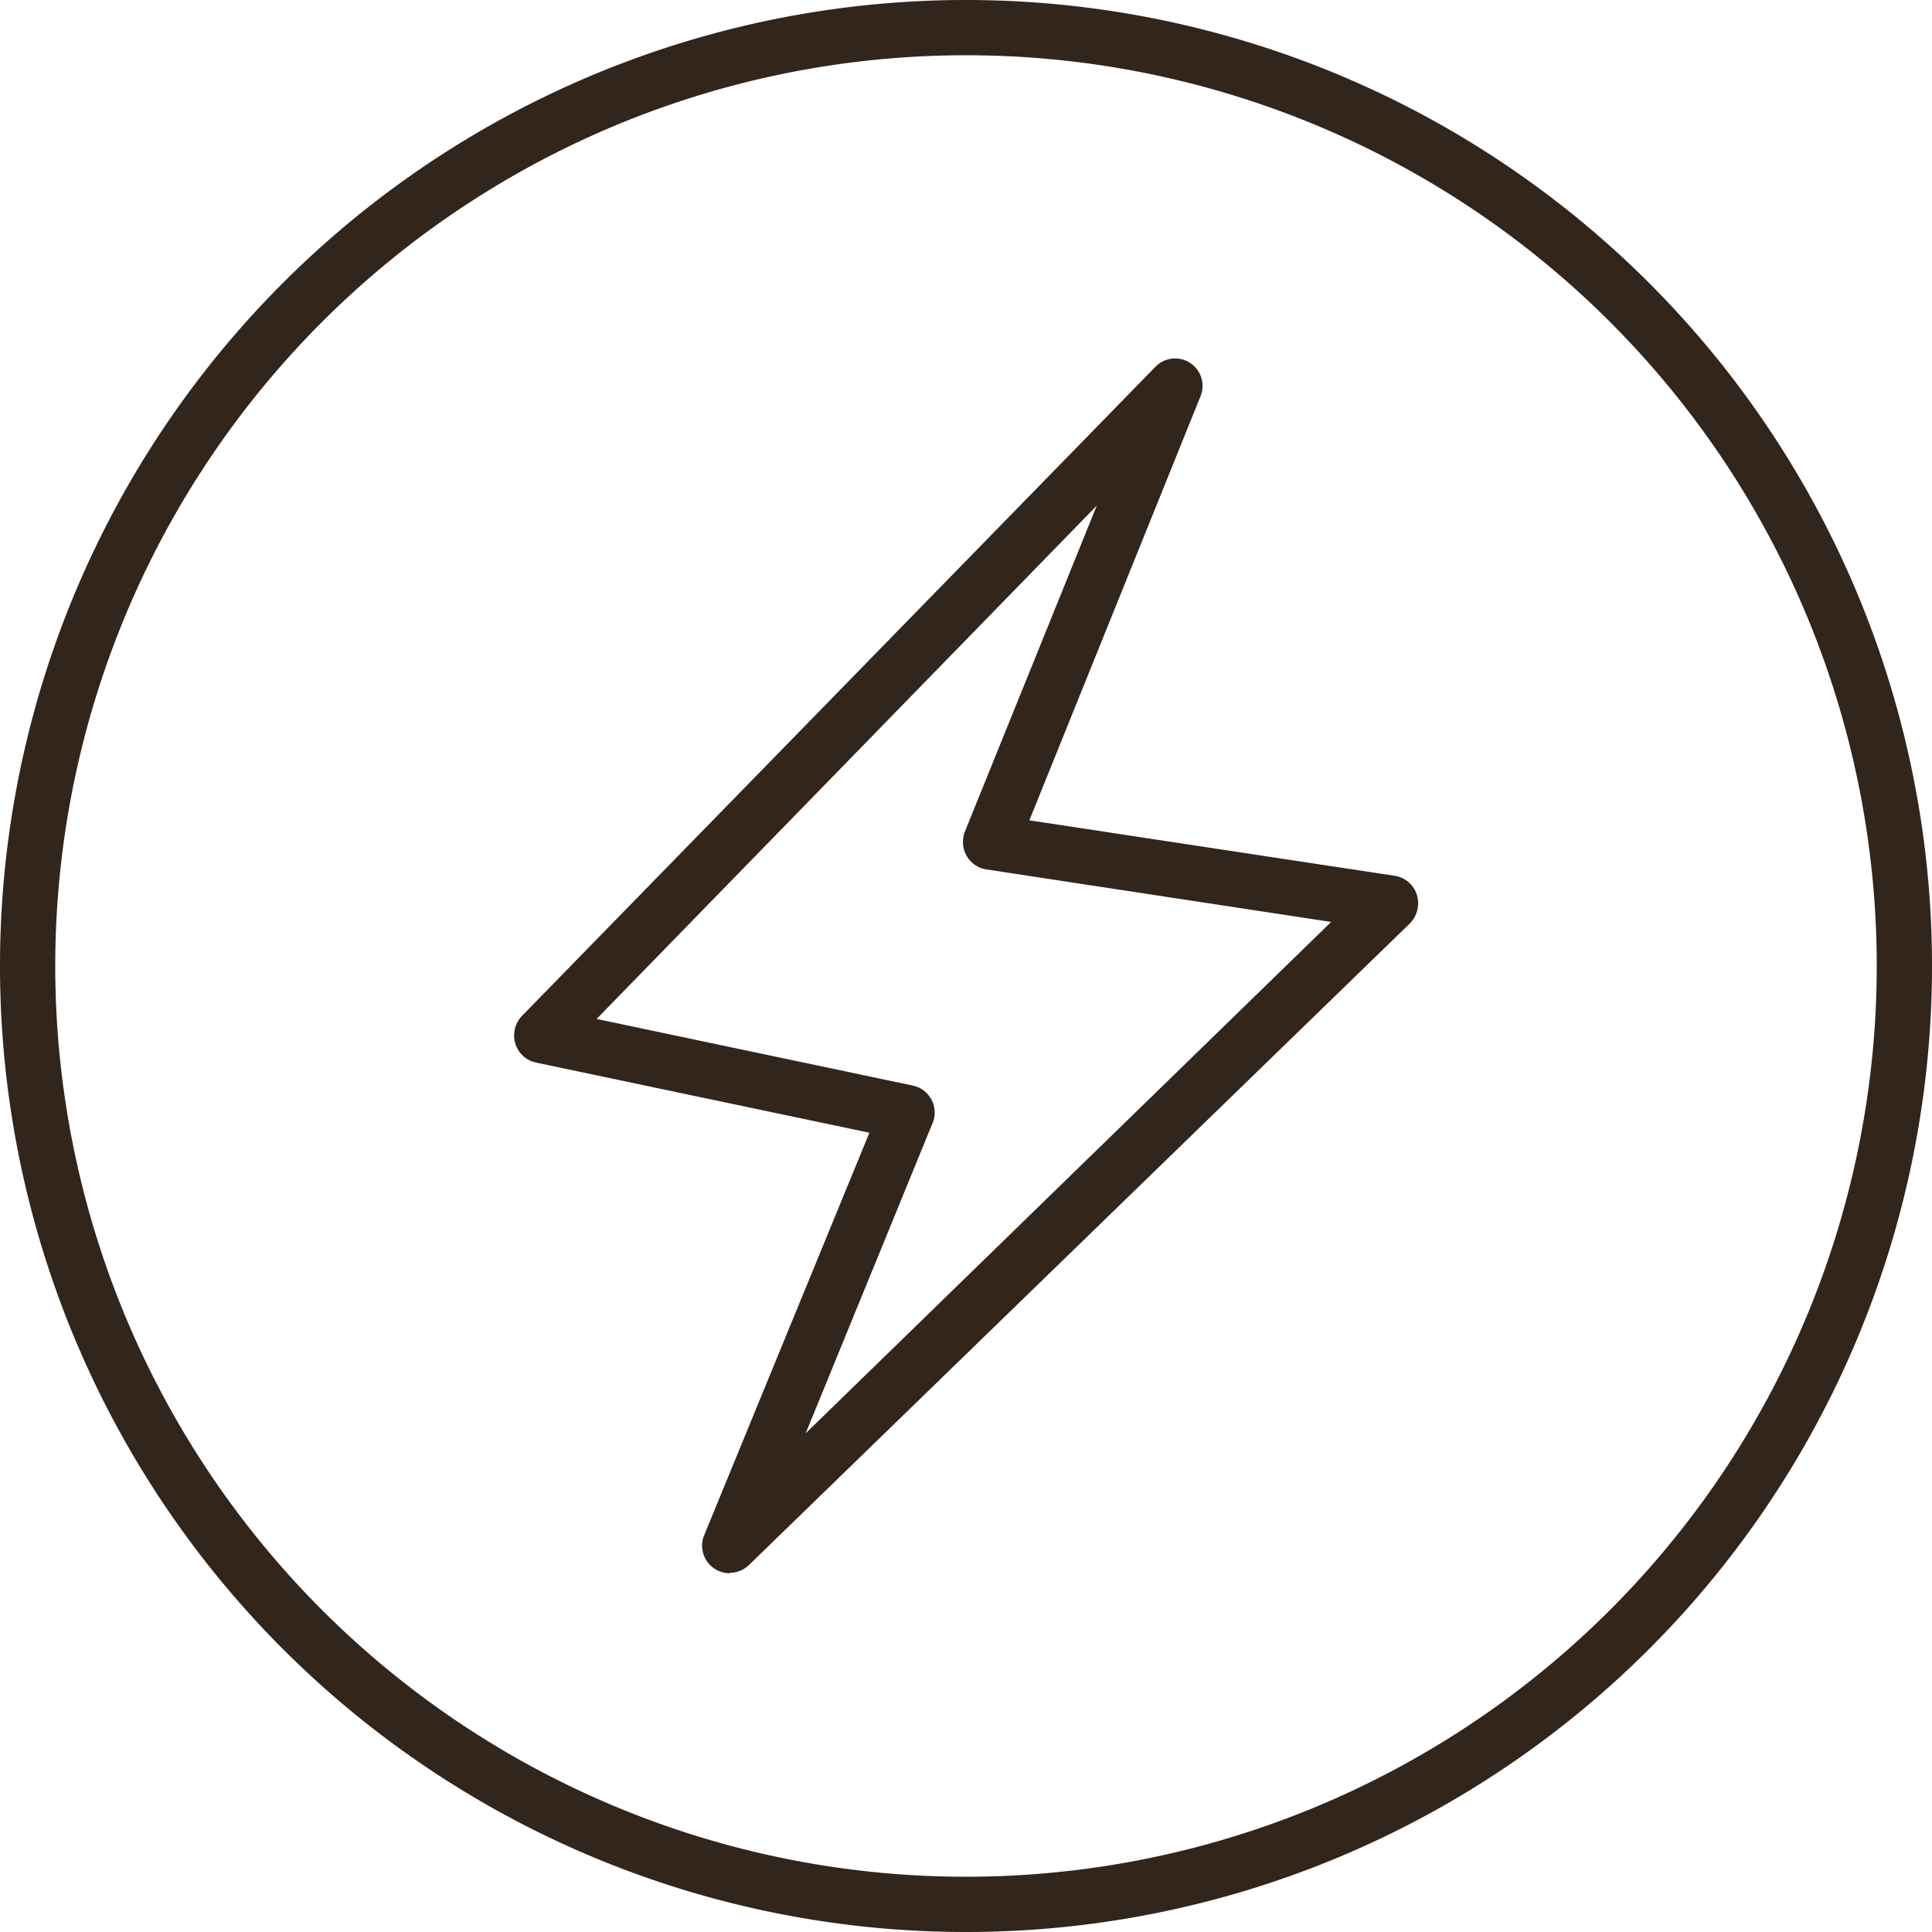
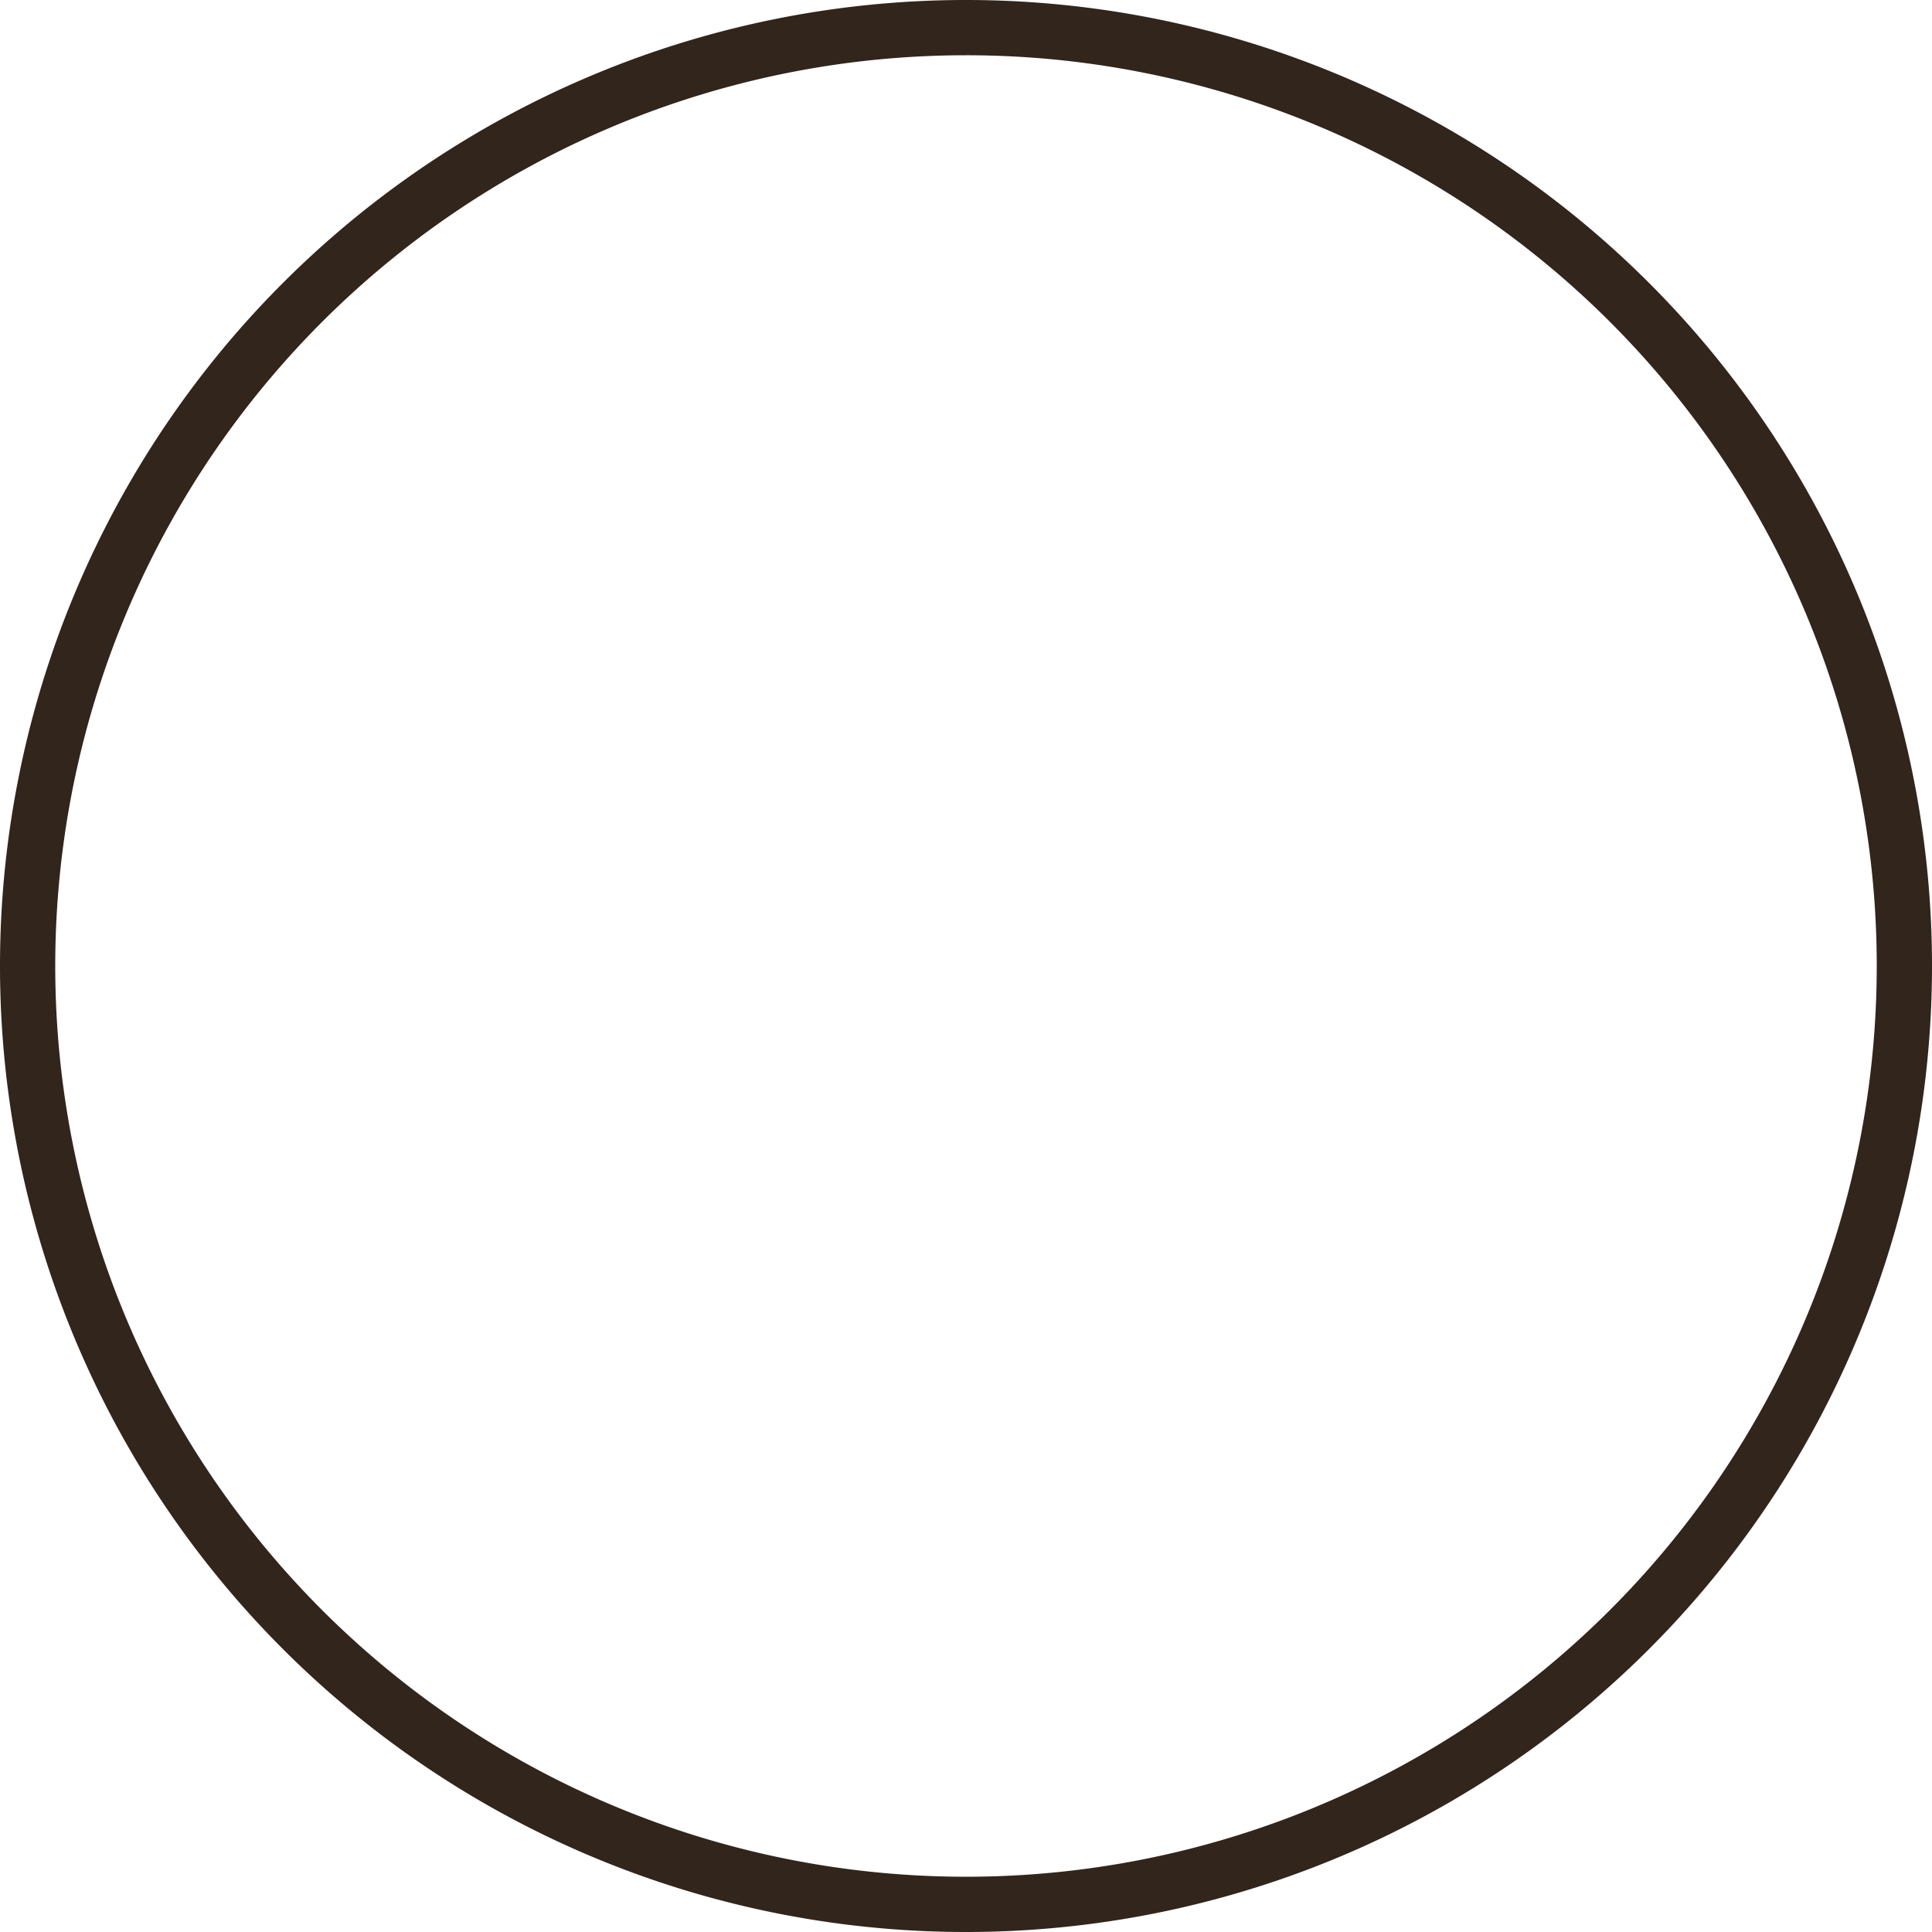
<svg xmlns="http://www.w3.org/2000/svg" id="Layer_1" data-name="Layer 1" viewBox="0 0 100 100">
  <defs>
    <style>.cls-1{fill:#31251c;}</style>
  </defs>
  <g id="_2_PT" data-name=" 2 PT">
    <path class="cls-1" d="M50,100a50,50,0,1,1,50-50A50,50,0,0,1,50,100ZM50,2.86A47.14,47.14,0,1,0,97.14,50,47.13,47.13,0,0,0,50,2.86Z" />
-     <path class="cls-1" d="M37.77,81.43A1.43,1.43,0,0,1,36.34,80a1.41,1.41,0,0,1,.11-.54L45,58.63,27.75,55a1.43,1.43,0,0,1-1.11-1.69A1.49,1.49,0,0,1,27,52.6L59.79,19a1.42,1.42,0,0,1,2.34,1.53L53.28,42.46l18.9,2.87A1.43,1.43,0,0,1,73.38,47a1.45,1.45,0,0,1-.42.81L38.77,81a1.45,1.45,0,0,1-1,.41ZM30.88,52.74l16.37,3.45a1.43,1.43,0,0,1,1.1,1.69,1,1,0,0,1-.08.25L41.7,74.19,68.9,47.72,51.05,45a1.43,1.43,0,0,1-1.19-1.63,1.16,1.16,0,0,1,.08-.32l6.83-16.88Z" />
  </g>
</svg>